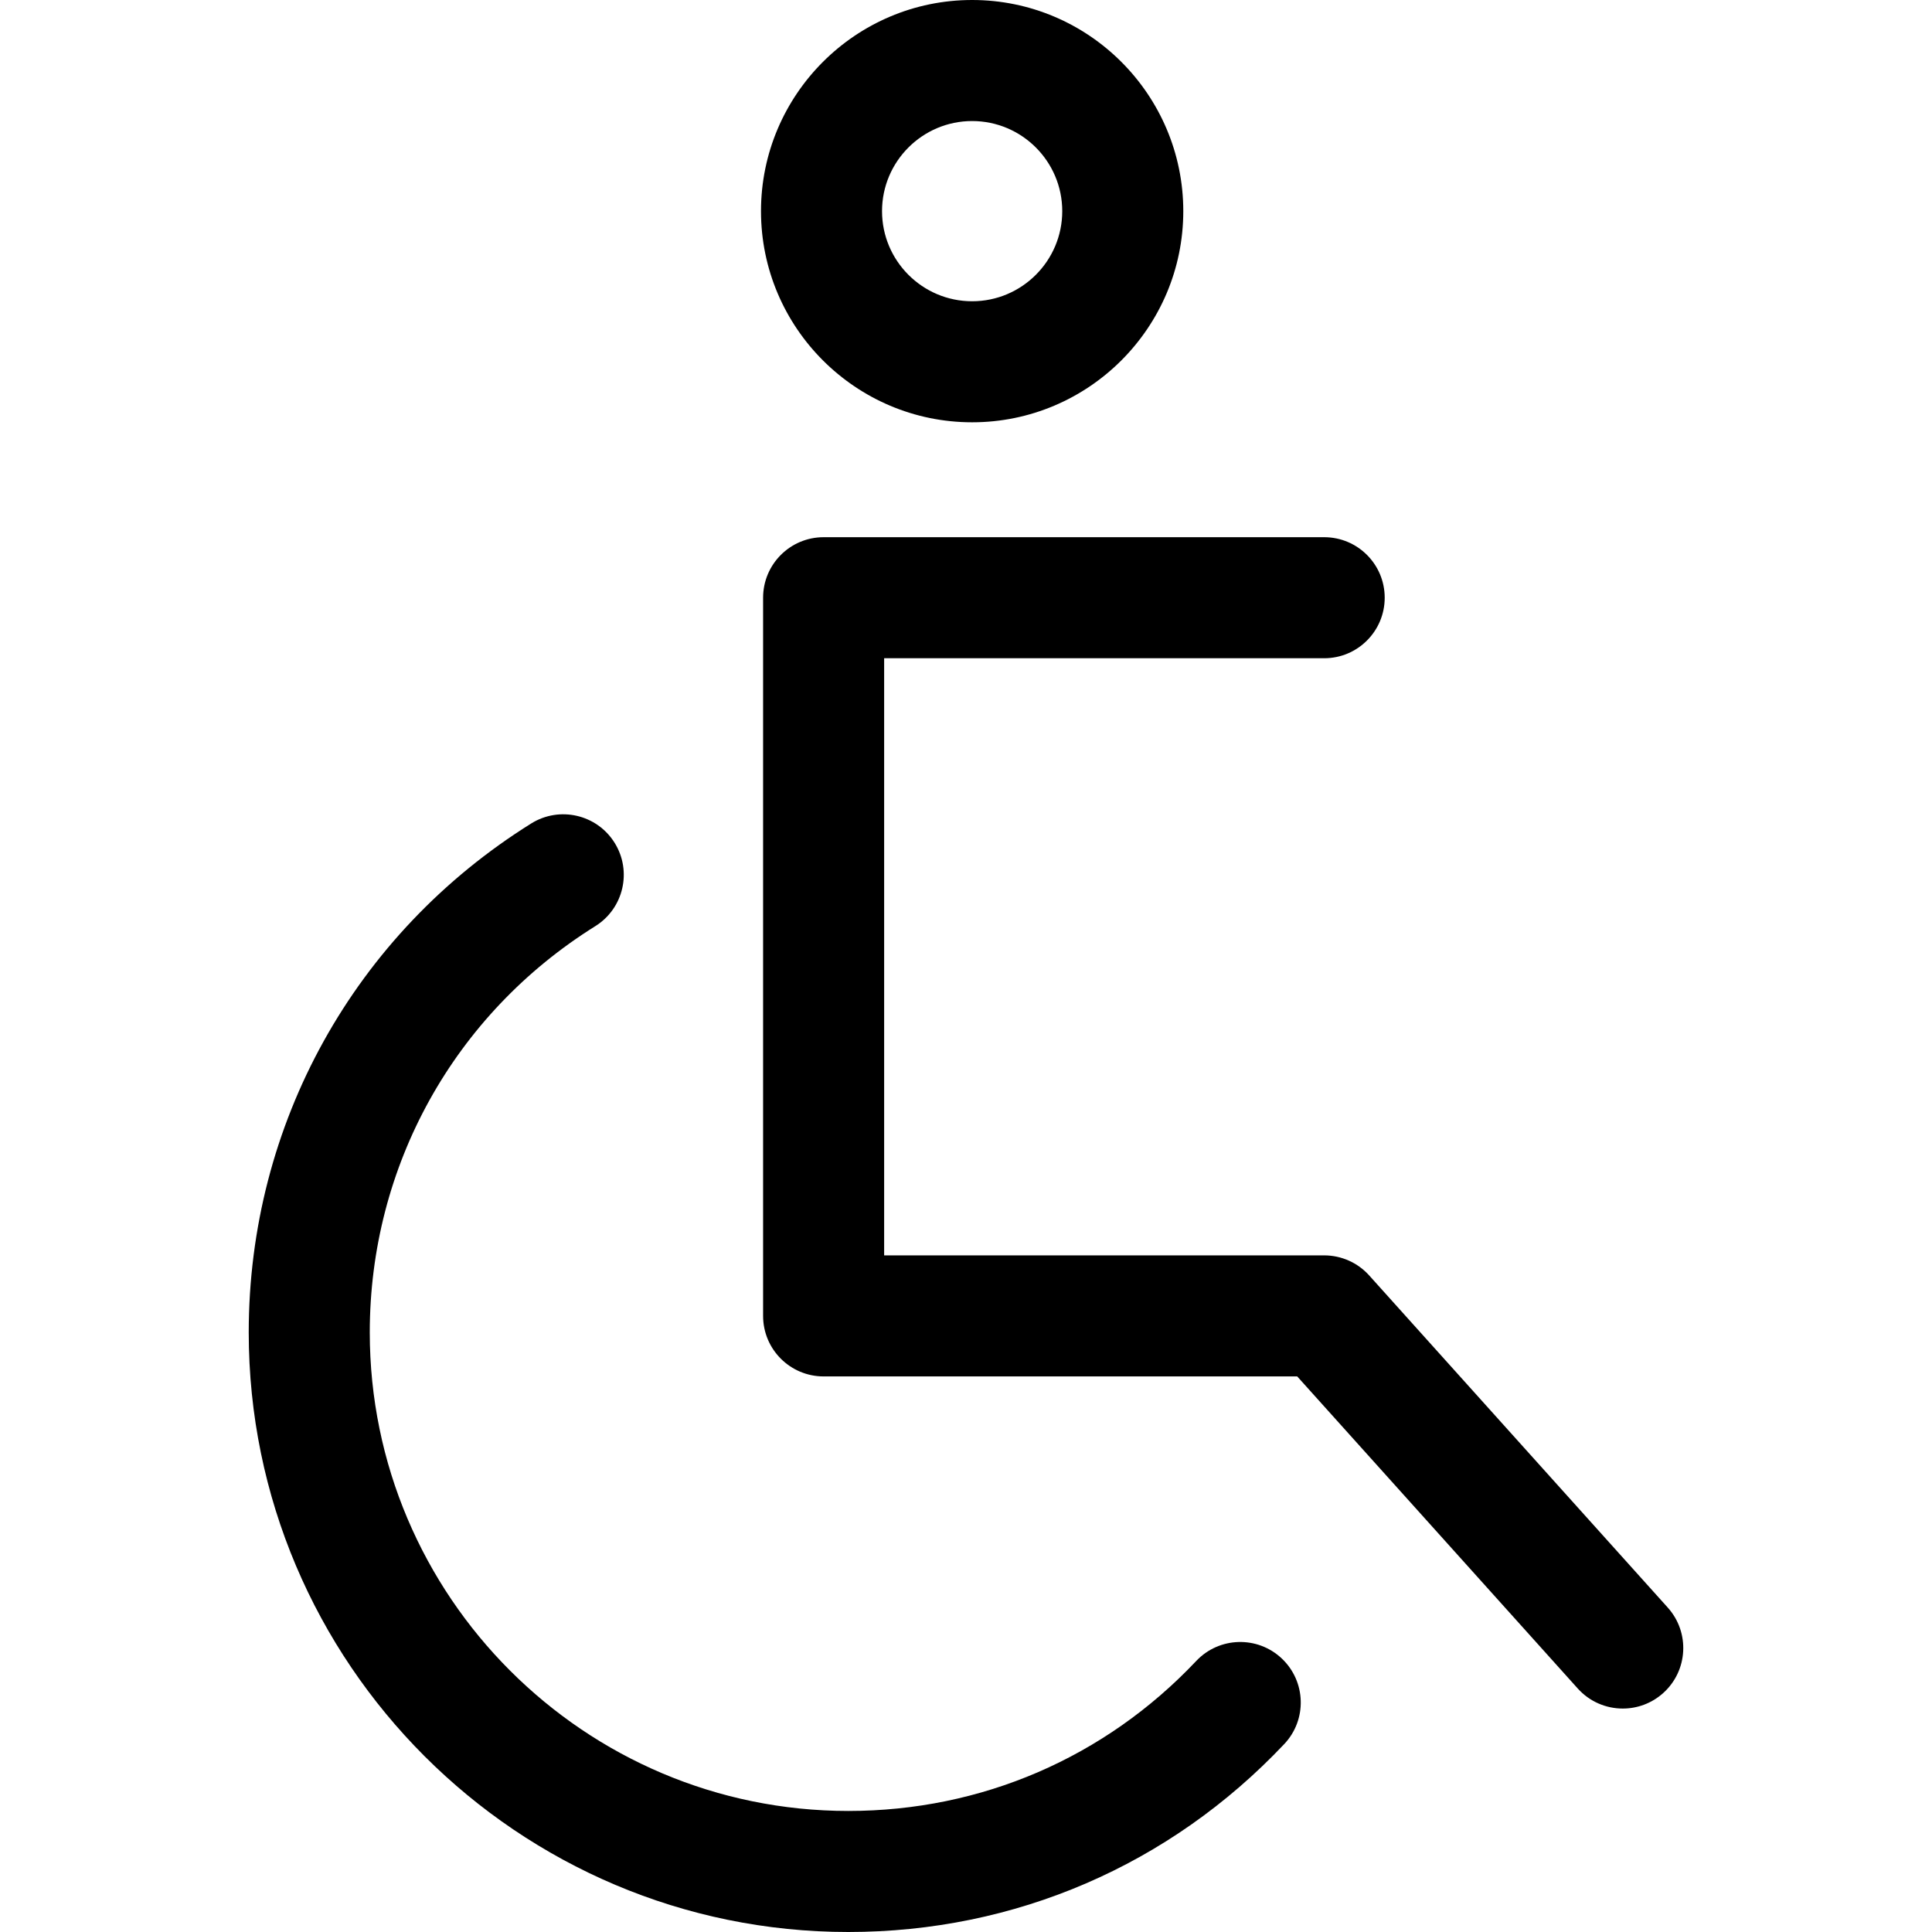
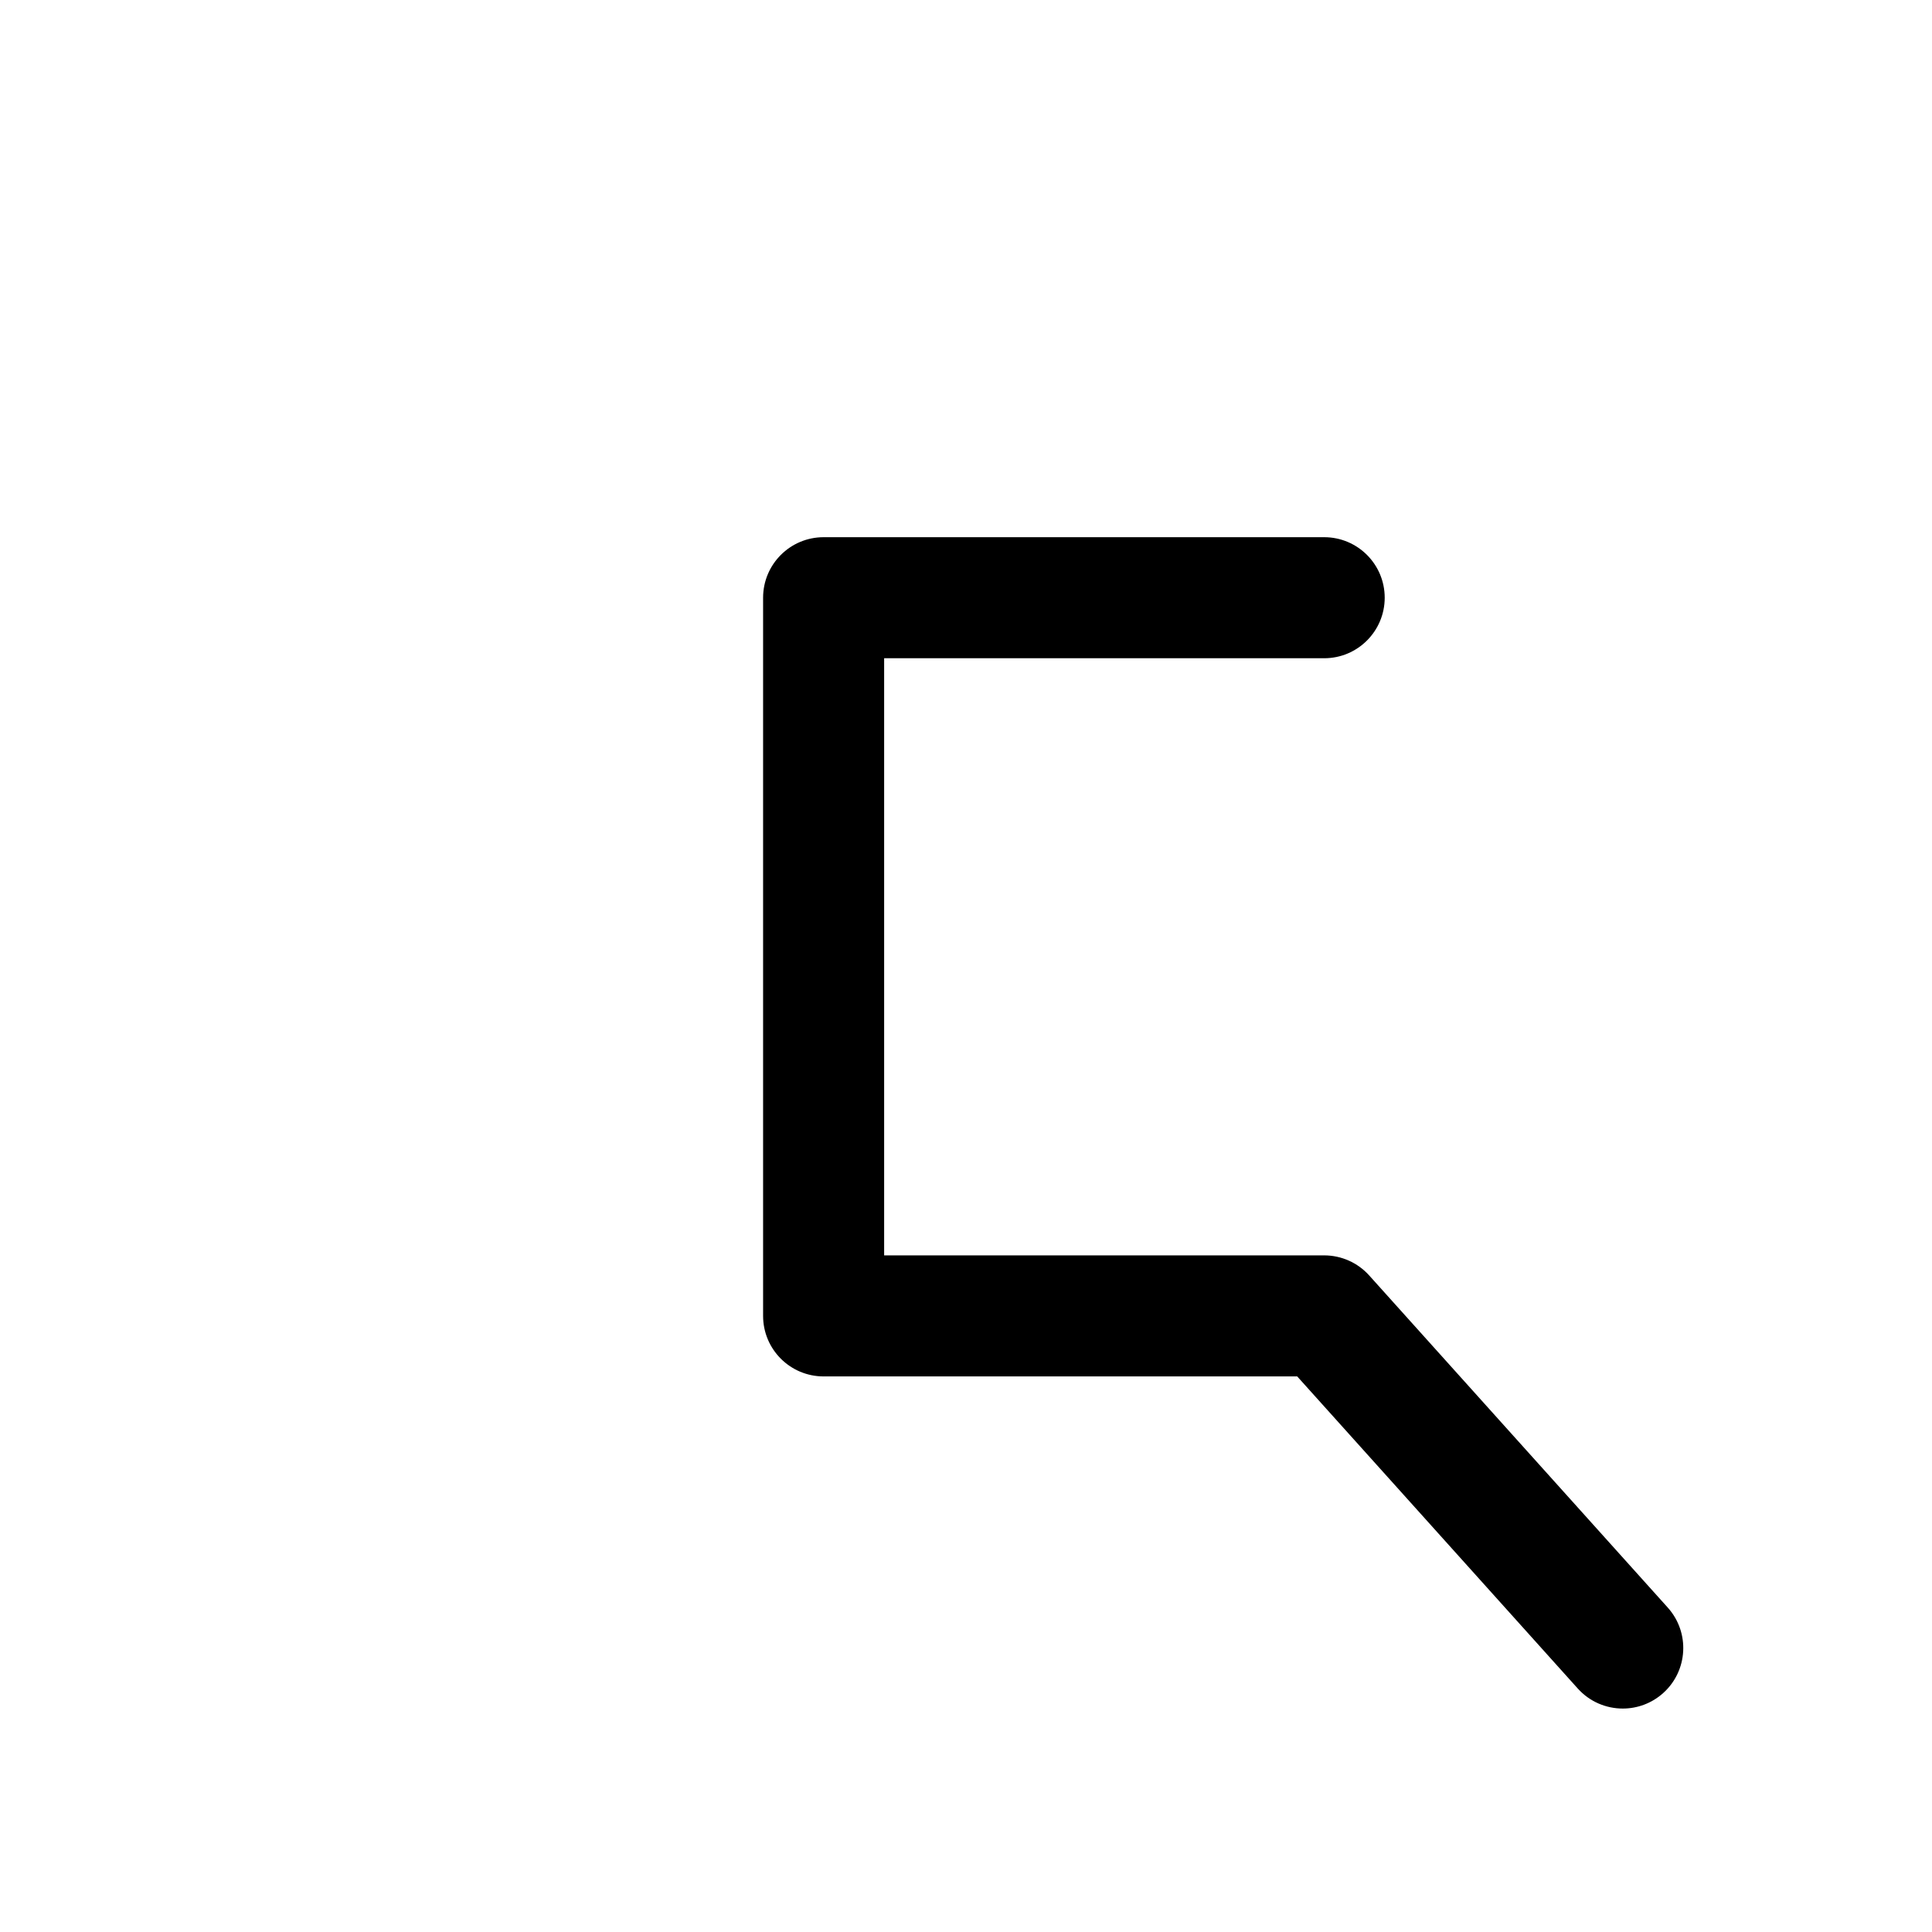
<svg xmlns="http://www.w3.org/2000/svg" version="1.1" id="Capa_1" x="0px" y="0px" viewBox="0 0 512 512" style="enable-background:new 0 0 512 512;" xml:space="preserve">
  <g>
    <g>
-       <path d="M339.69,439.524c-6.438-6.083-16.59-5.795-22.672,0.646c-24.214,25.635-56.96,39.752-92.208,39.752    c-69.926,0-126.816-56.89-126.816-126.816c0-44.054,22.343-84.302,59.767-107.665c7.514-4.692,9.803-14.585,5.112-22.099    c-4.691-7.512-14.581-9.802-22.099-5.112c-46.874,29.263-74.858,79.683-74.858,134.877C65.917,440.72,137.196,512,224.81,512    c44.162,0,85.189-17.687,115.527-49.804C346.419,455.758,346.129,445.606,339.69,439.524z" />
-     </g>
+       </g>
  </g>
  <g>
    <g>
      <path d="M441.973,426.023l-79.124-88.019c-3.041-3.383-7.378-5.316-11.927-5.316H234.307V174.441h116.615    c8.858,0,16.039-7.181,16.039-16.039s-7.181-16.039-16.039-16.039H218.268c-8.858,0-16.039,7.181-16.039,16.039v190.324    c0,8.858,7.181,16.039,16.039,16.039h125.507l74.344,82.703c3.167,3.523,7.541,5.316,11.933,5.316    c3.819,0,7.653-1.357,10.716-4.111C447.354,442.752,447.894,432.61,441.973,426.023z" />
    </g>
  </g>
  <g>
    <g>
-       <path d="M257.628,0c-30.856,0-55.957,25.102-55.957,55.956c0,30.855,25.102,55.957,55.957,55.957    c30.854,0,55.956-25.102,55.956-55.957C313.584,25.102,288.482,0,257.628,0z M257.628,79.837c-13.168,0-23.88-10.713-23.88-23.88    c0-13.167,10.713-23.879,23.88-23.879c13.167,0,23.879,10.713,23.879,23.879C281.507,69.124,270.794,79.837,257.628,79.837z" />
-     </g>
+       </g>
  </g>
  <g>
</g>
  <g>
</g>
  <g>
</g>
  <g>
</g>
  <g>
</g>
  <g>
</g>
  <g>
</g>
  <g>
</g>
  <g>
</g>
  <g>
</g>
  <g>
</g>
  <g>
</g>
  <g>
</g>
  <g>
</g>
  <g>
</g>
</svg>